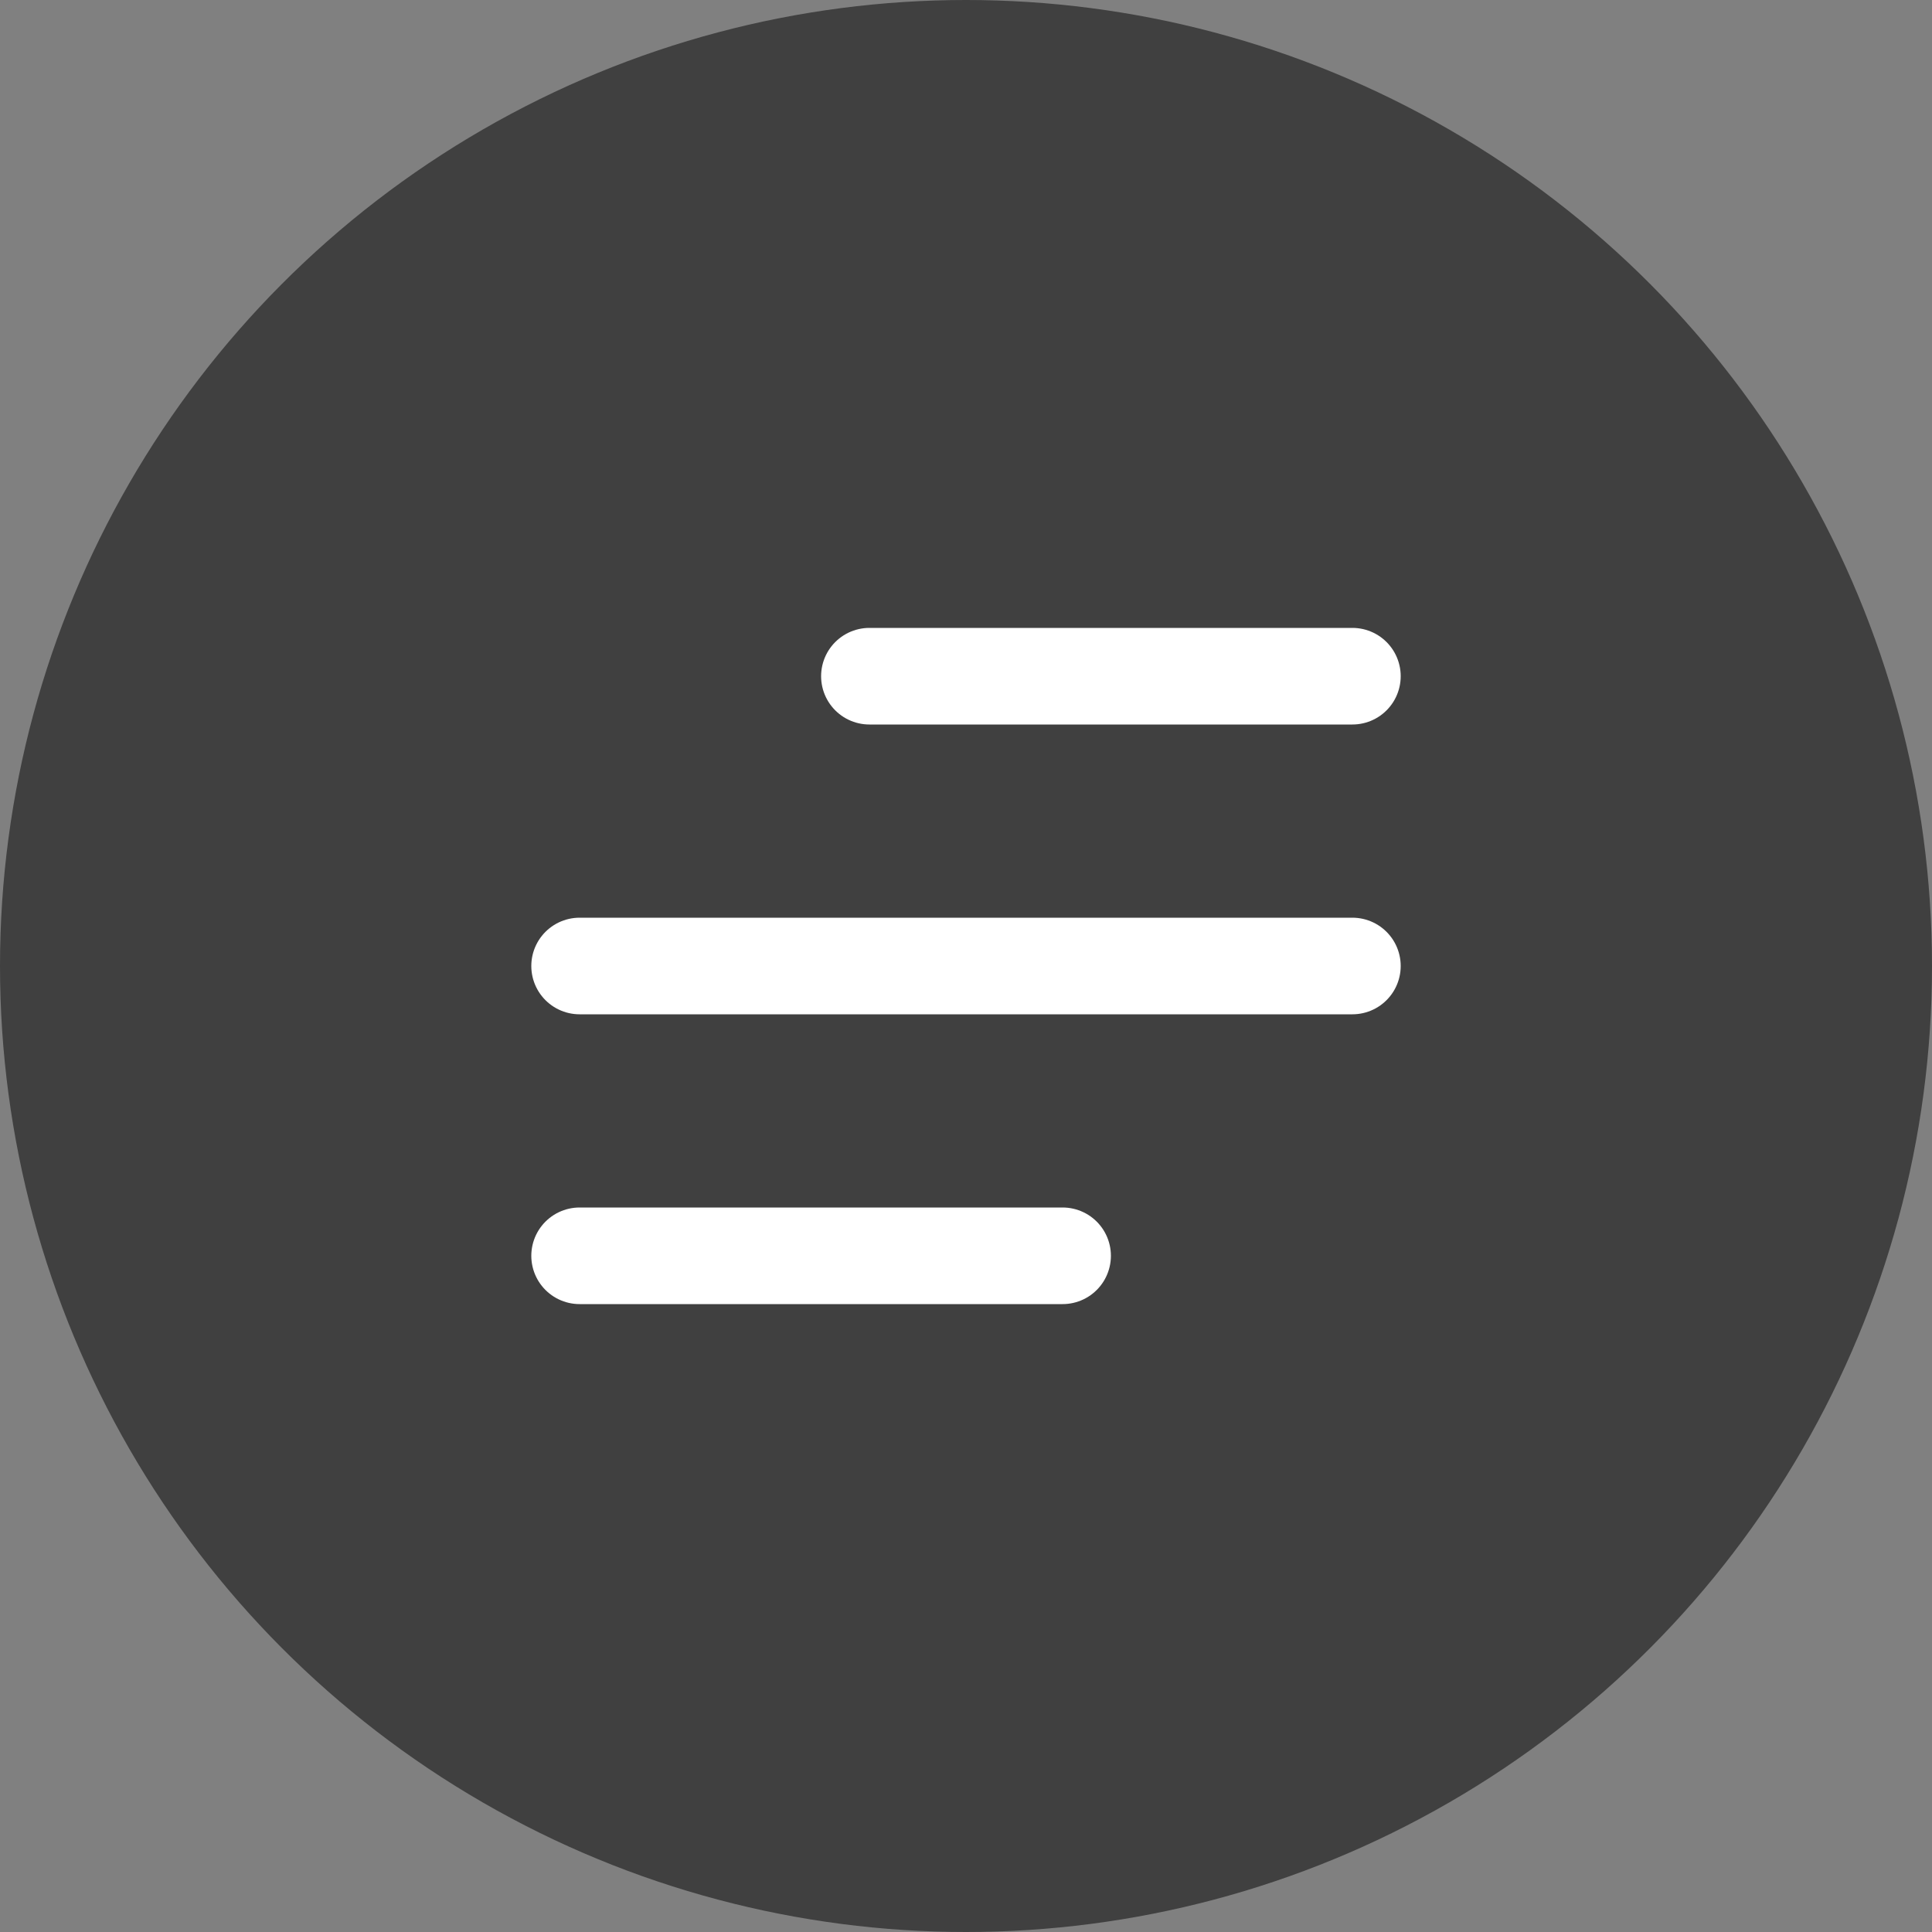
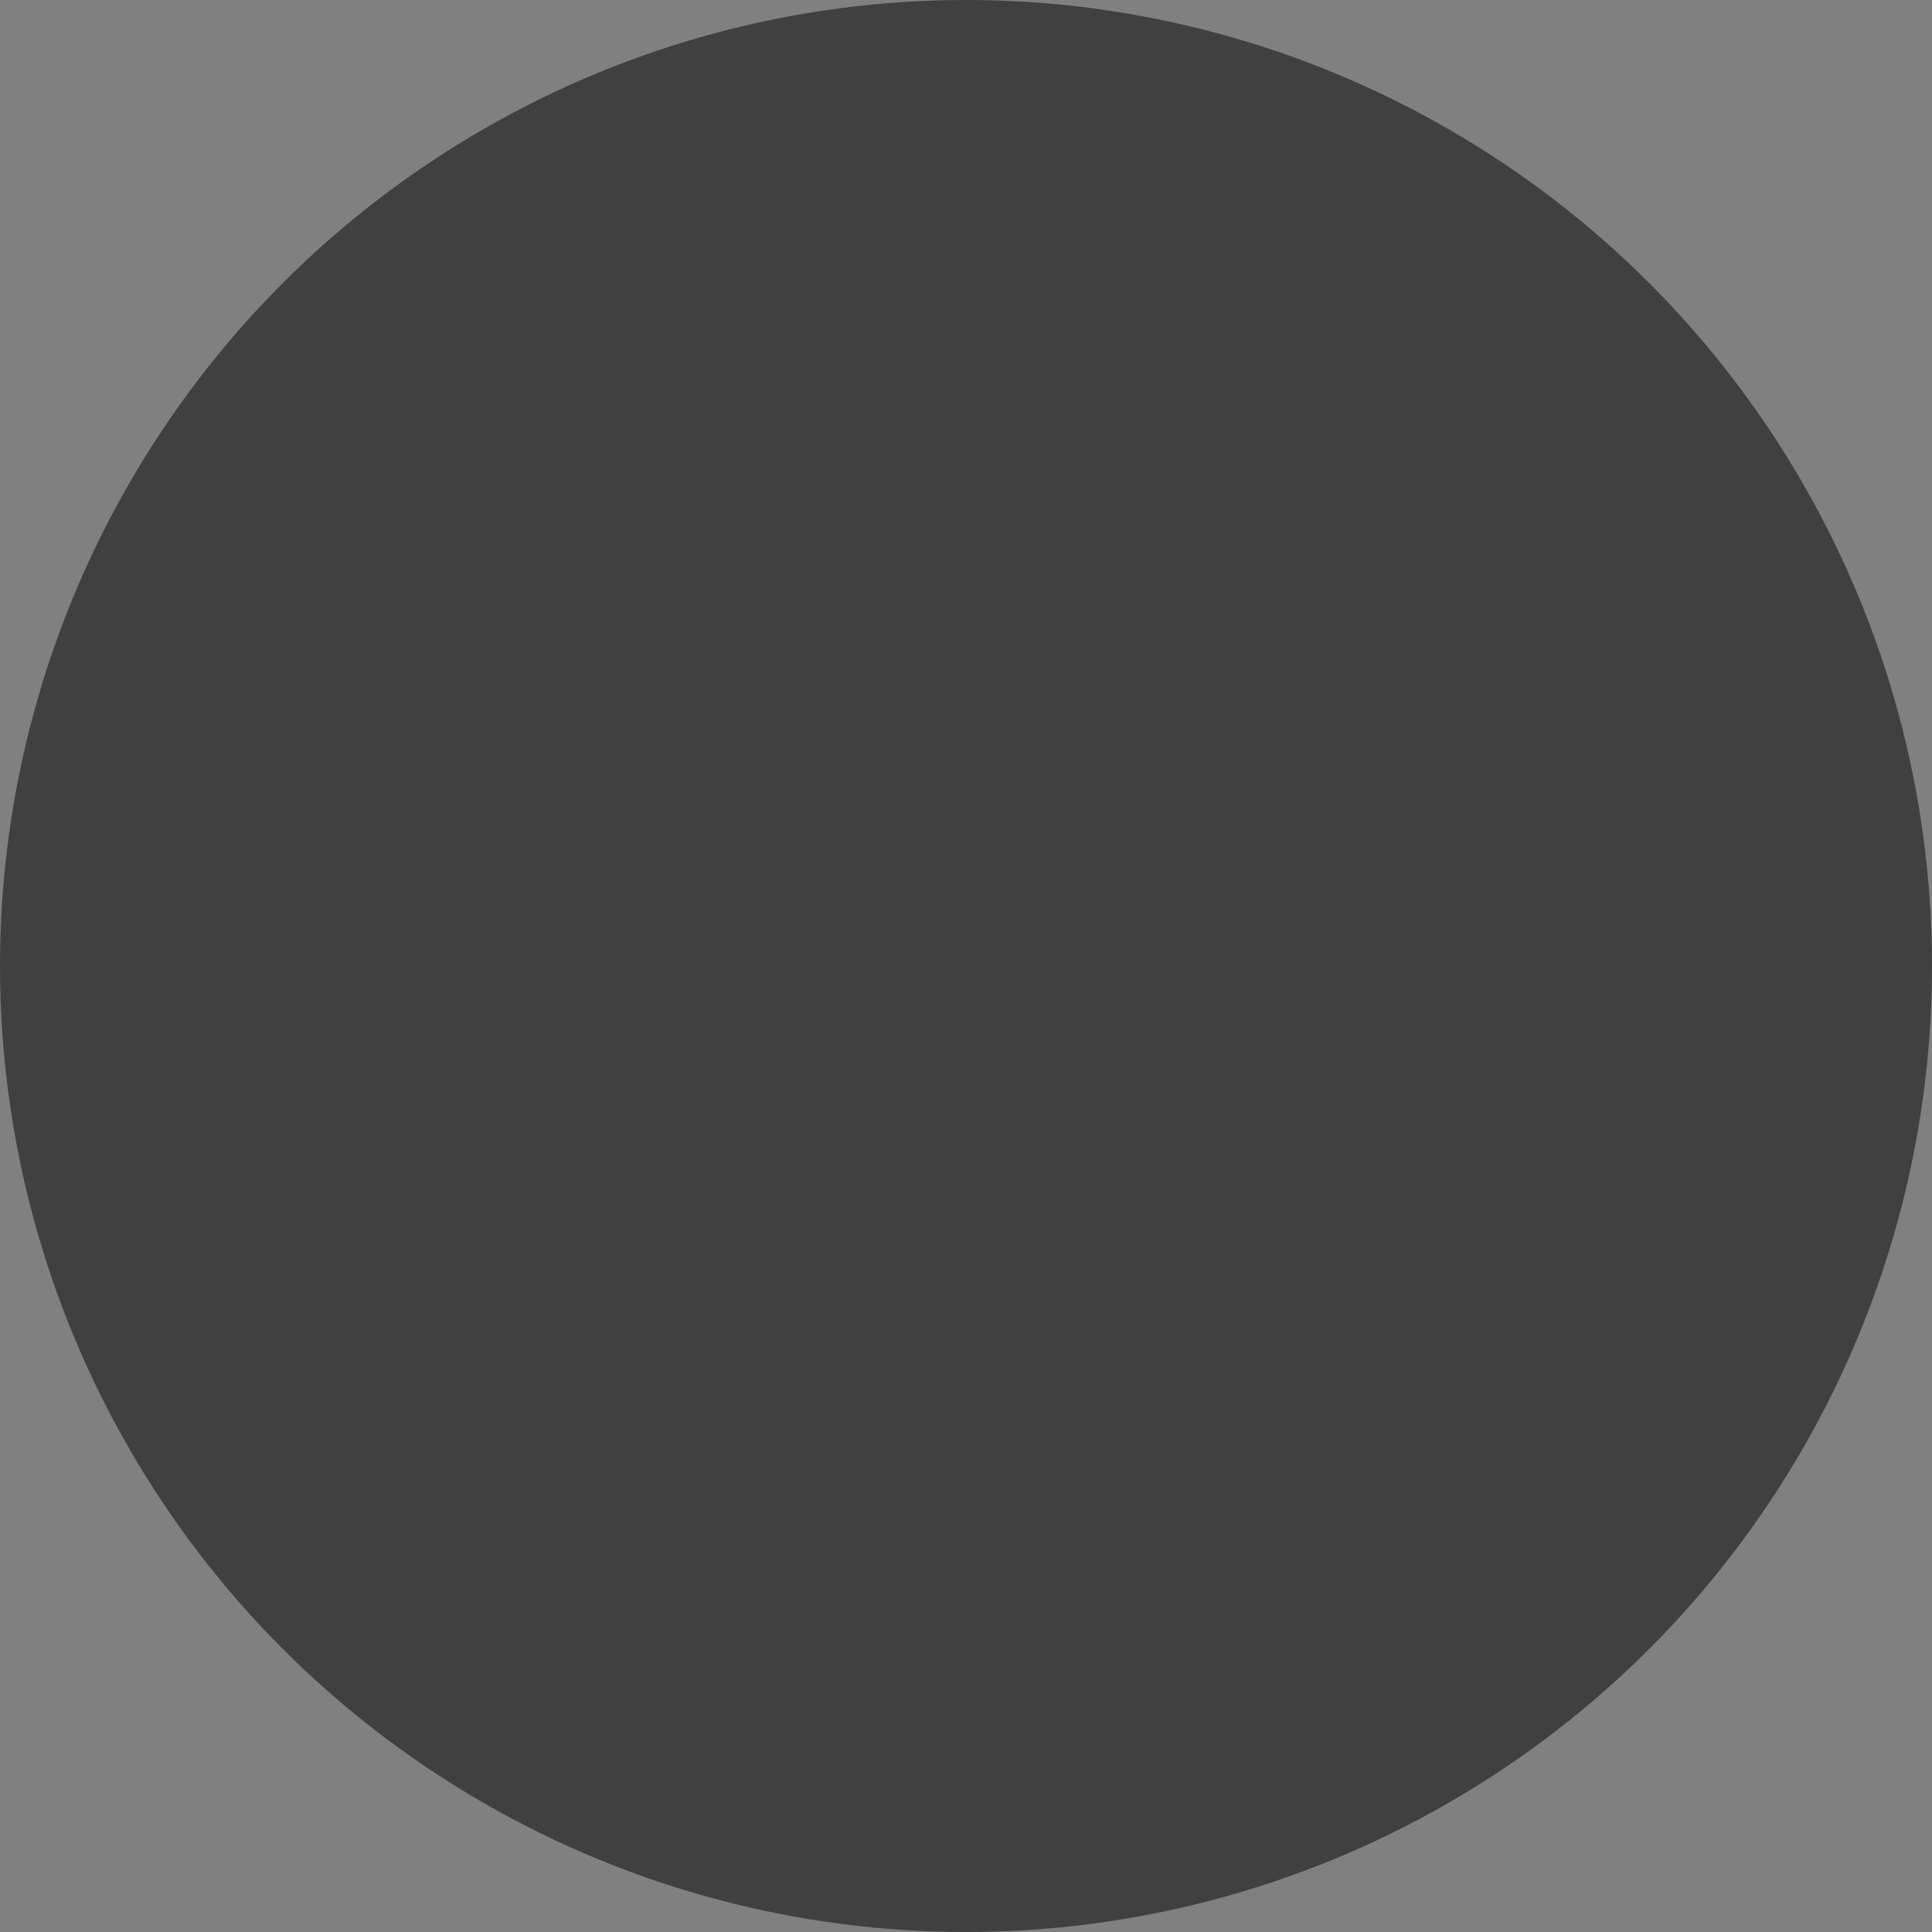
<svg xmlns="http://www.w3.org/2000/svg" width="40" height="40" viewBox="0 0 40 40" fill="none">
  <rect x="0" y="0" width="40" height="40" fill="#808080" stroke="none" />
  <circle cx="20" cy="20" r="20" fill="#404040" />
-   <path d="M18 14H28M12 20H28H15M12 26H22" stroke="white" stroke-width="2" stroke-linecap="round" stroke-linejoin="round" />
</svg>